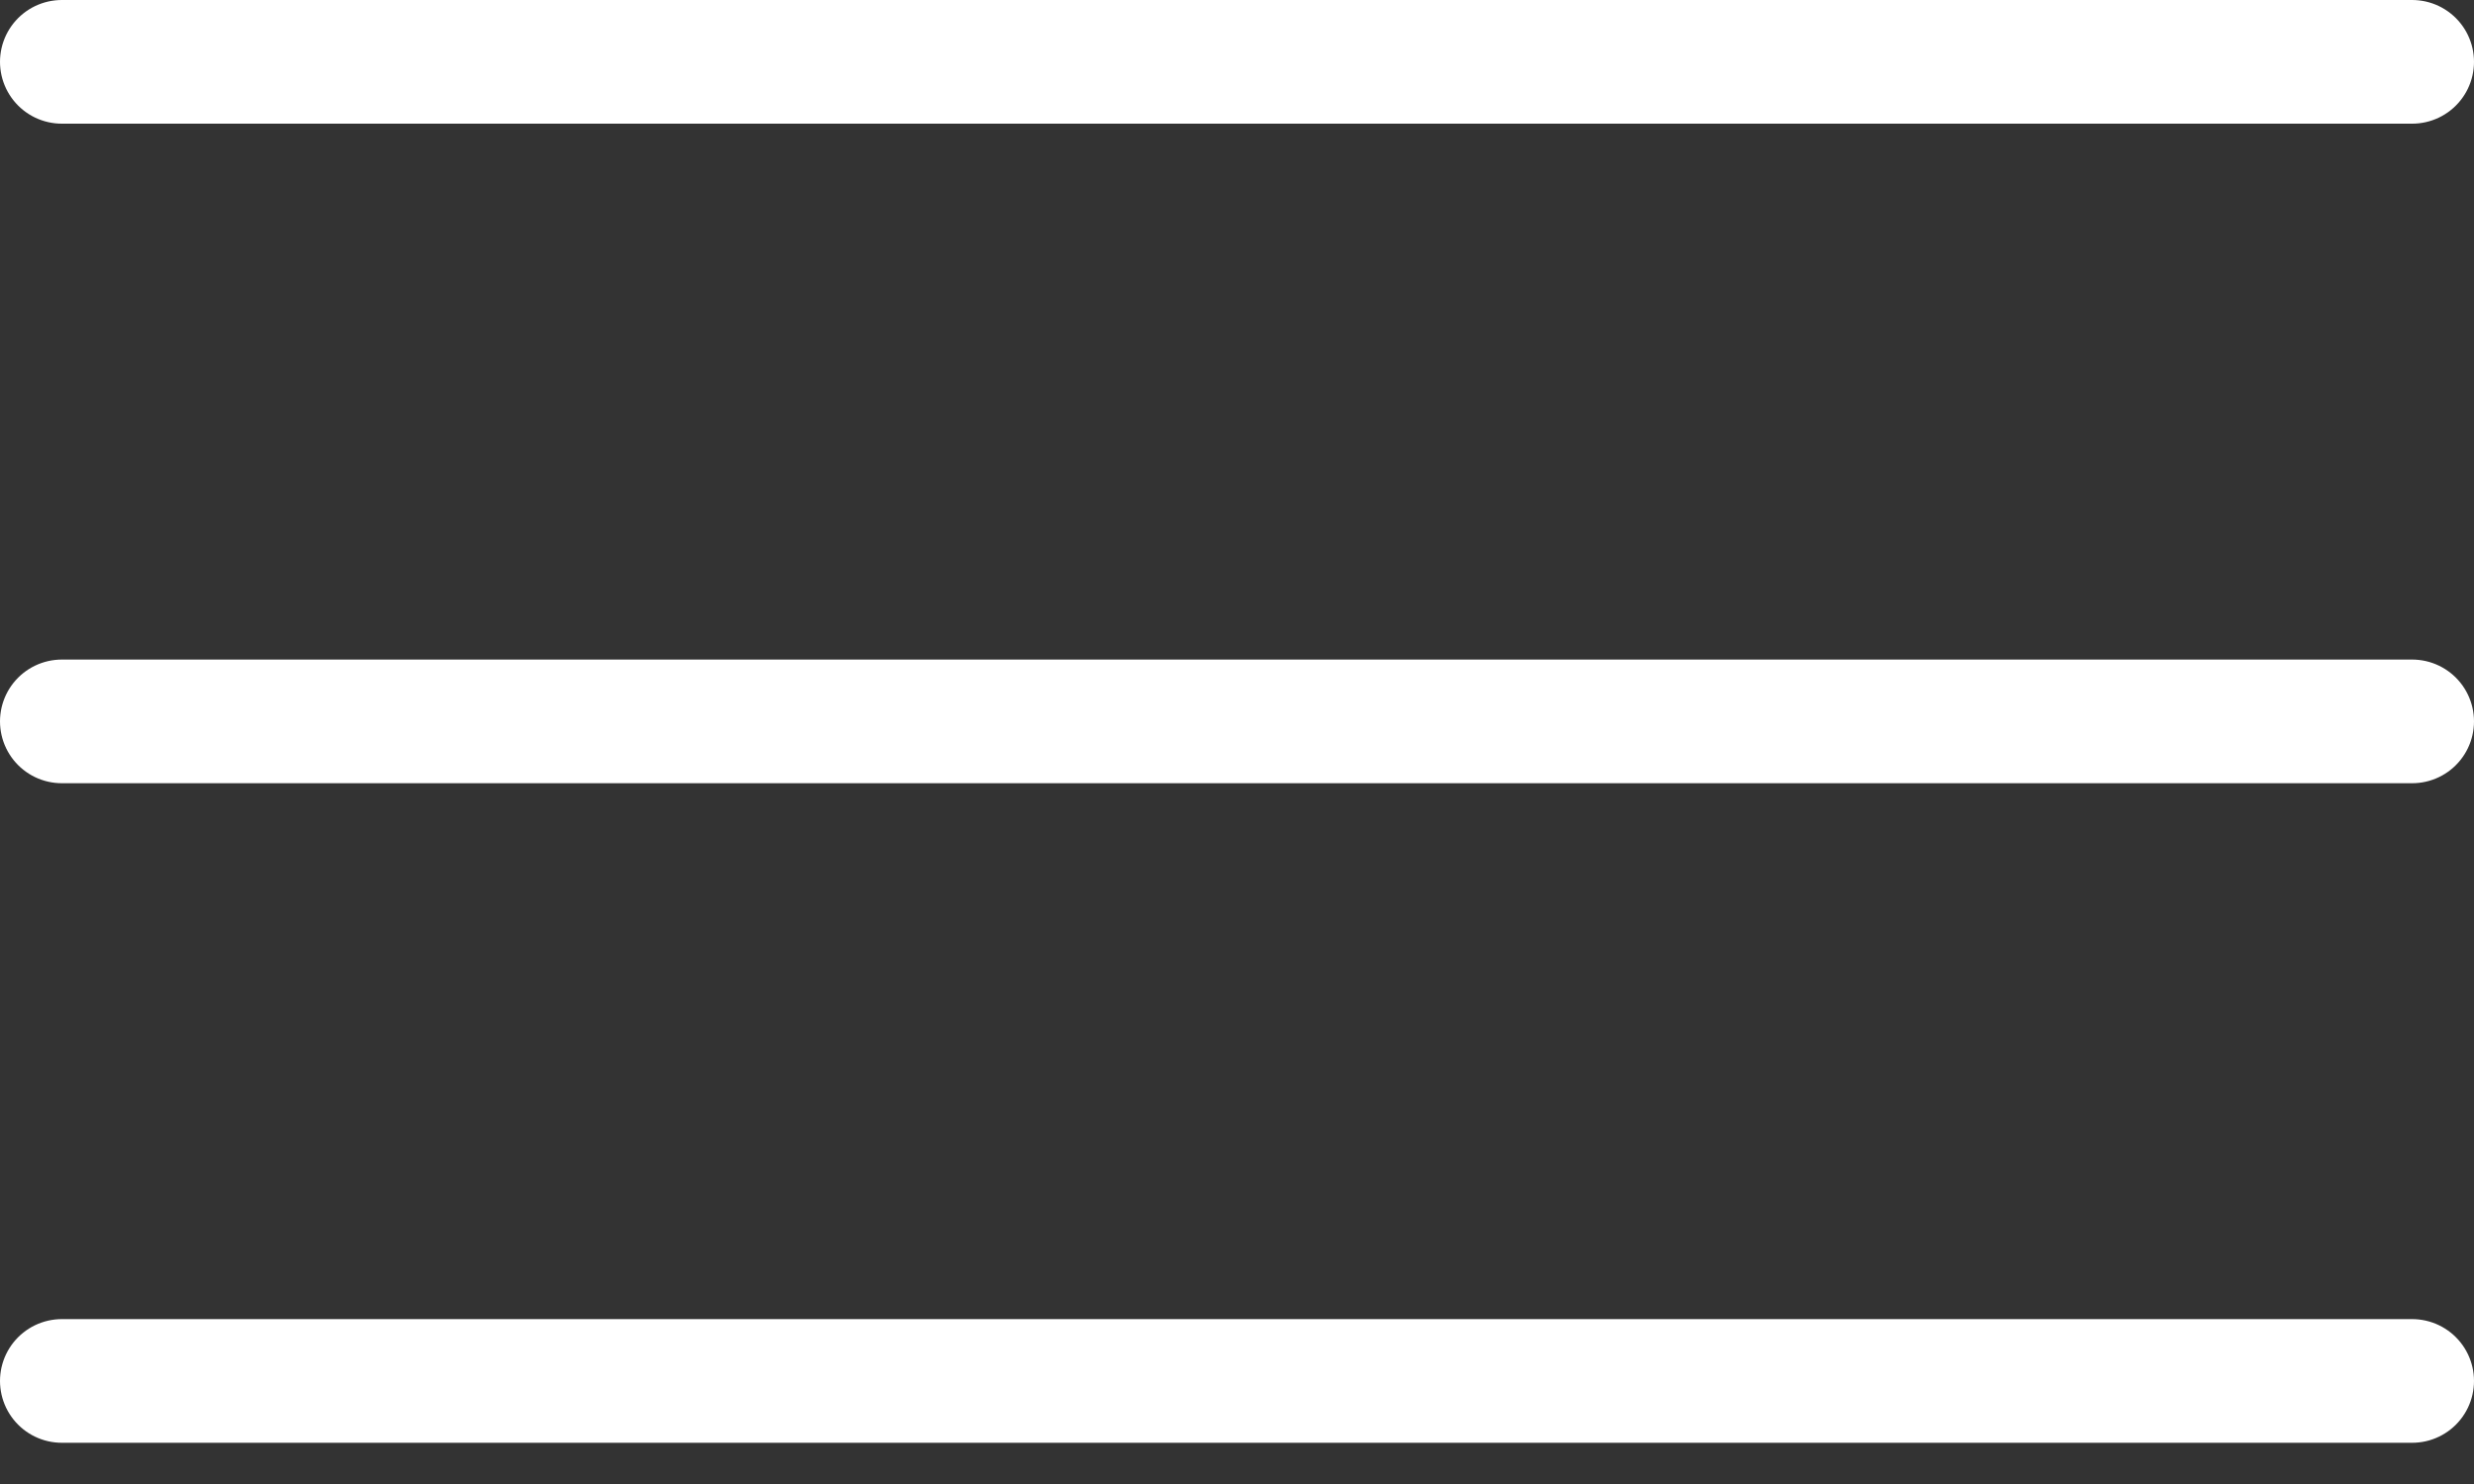
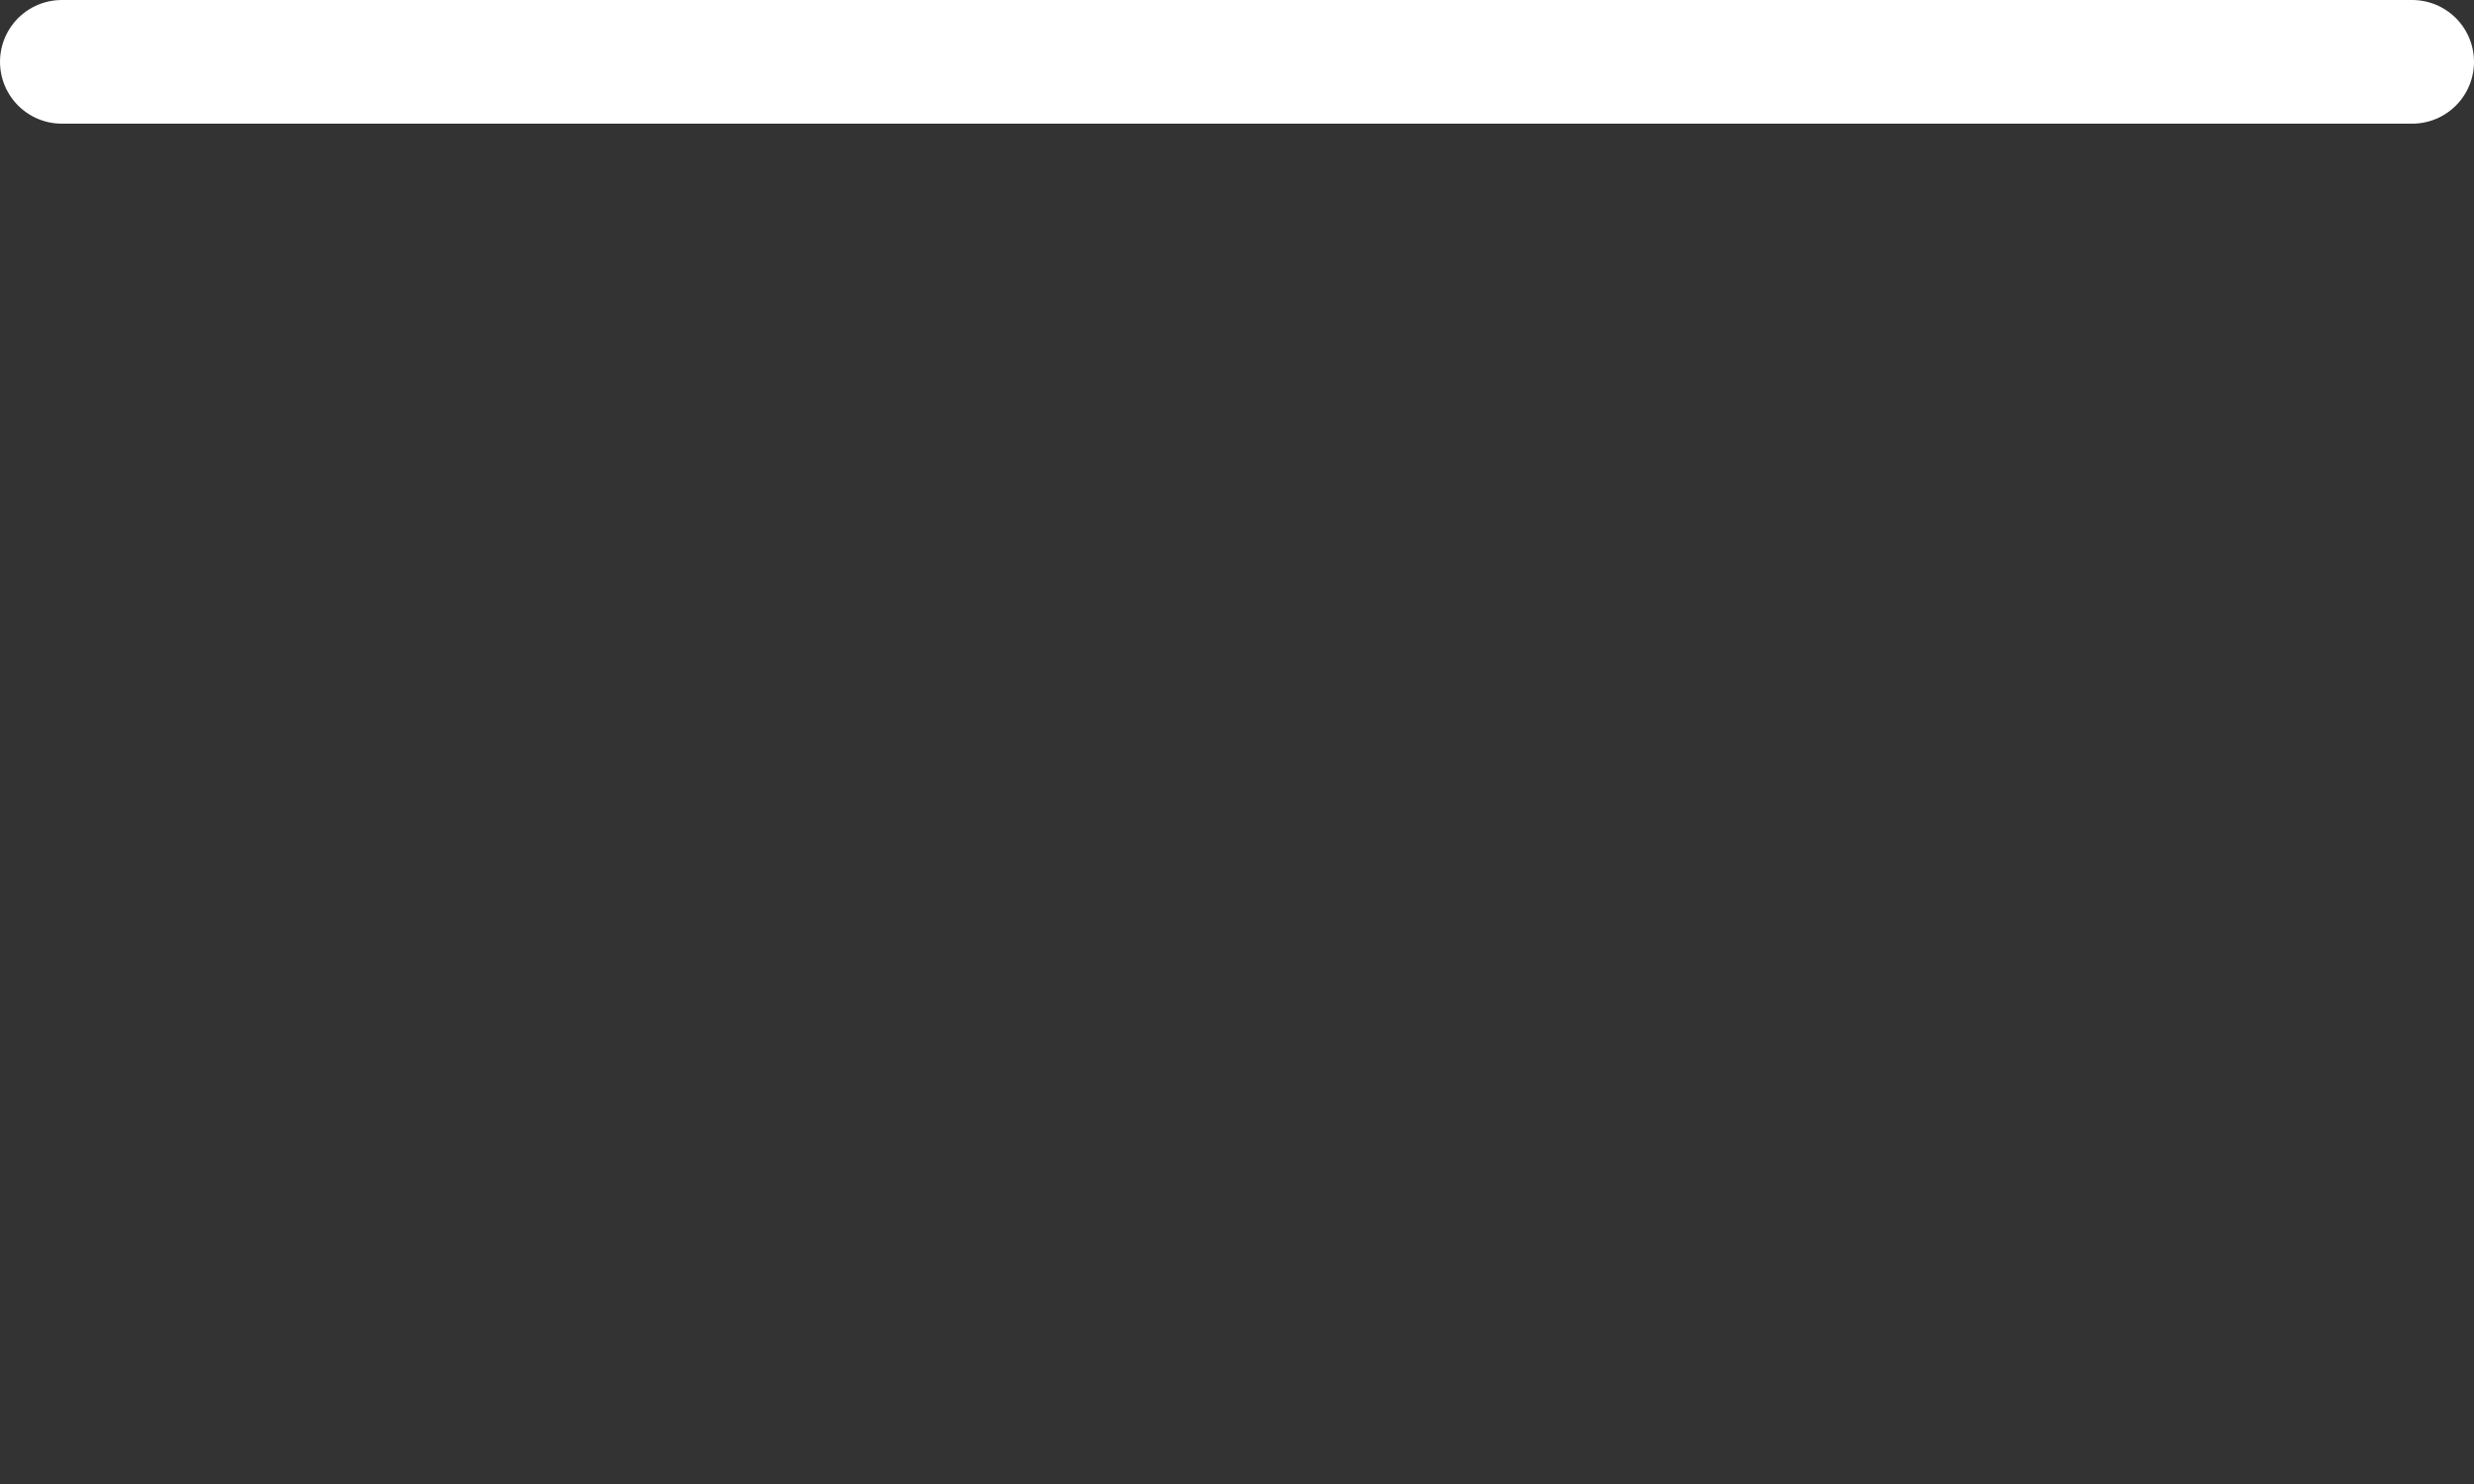
<svg xmlns="http://www.w3.org/2000/svg" width="30" height="18" viewBox="0 0 30 18" fill="none">
  <rect x="0" y="0" width="30" height="18" fill="#333333" stroke="none" />
  <line x1="0.75" y1="0.75" x2="29.25" y2="0.75" stroke="white" stroke-width="1.5" stroke-linecap="round" />
-   <line x1="0.75" y1="8.75" x2="29.25" y2="8.75" stroke="white" stroke-width="1.5" stroke-linecap="round" />
-   <line x1="0.75" y1="16.75" x2="29.25" y2="16.75" stroke="white" stroke-width="1.5" stroke-linecap="round" />
</svg>